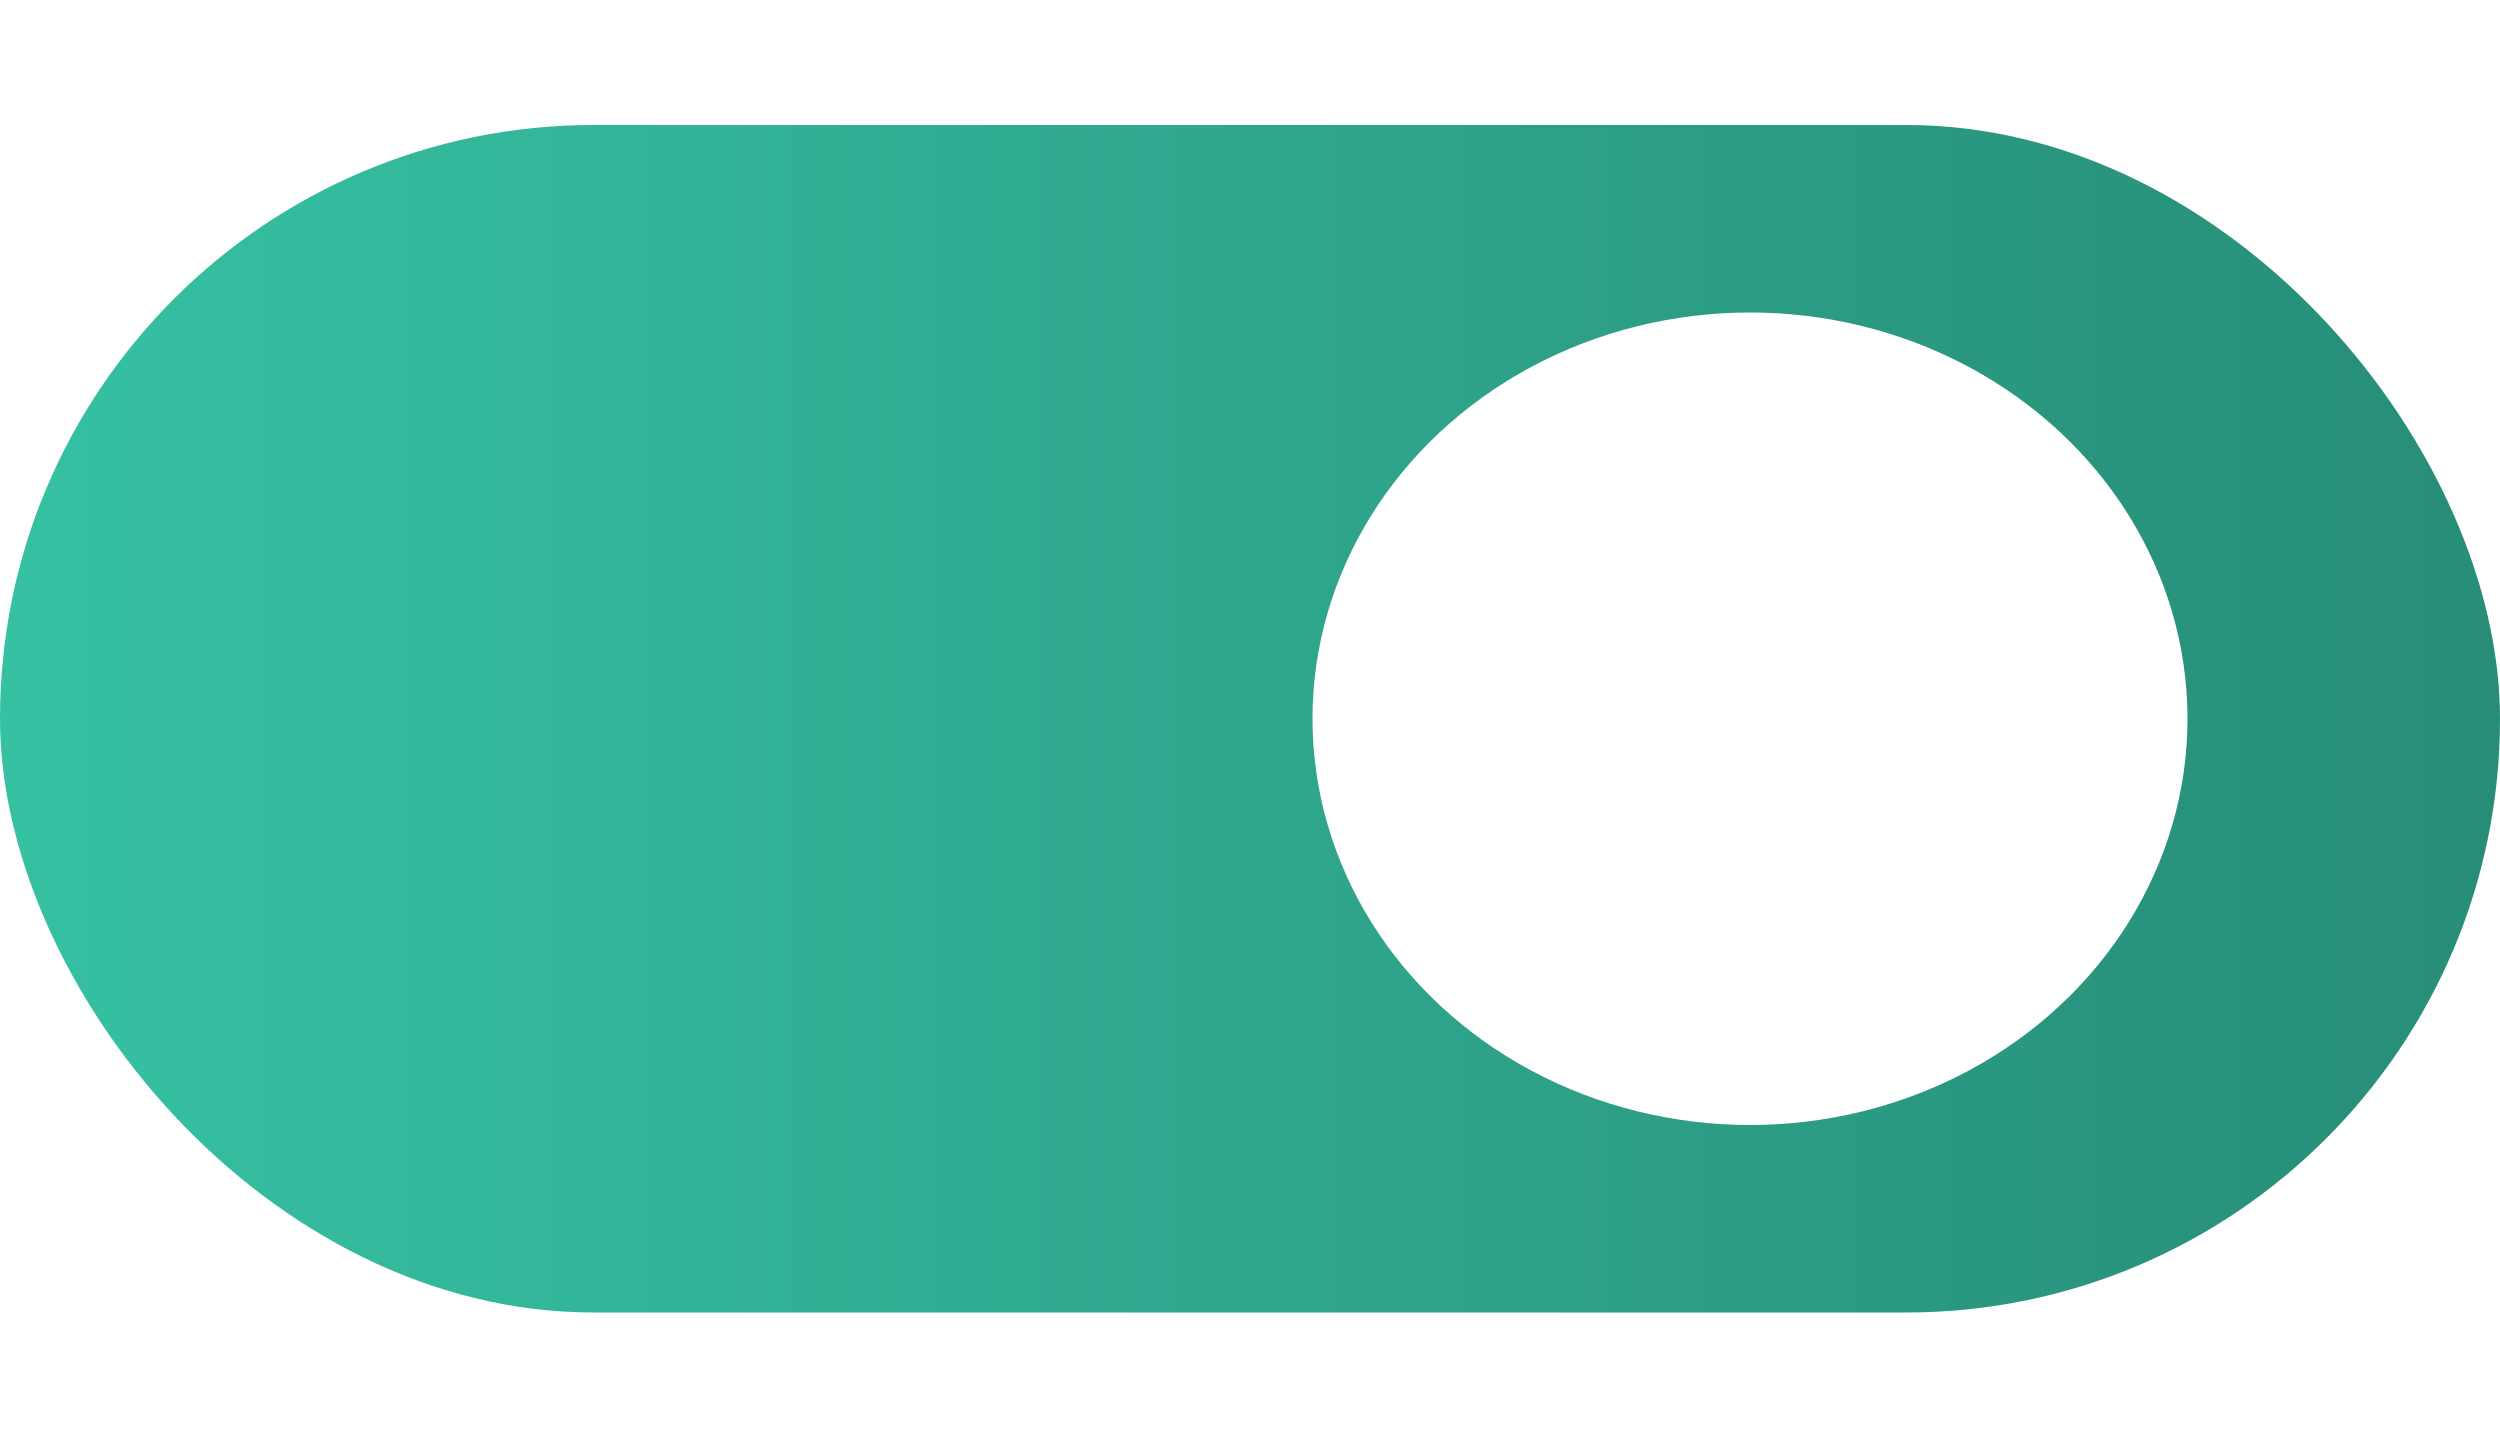
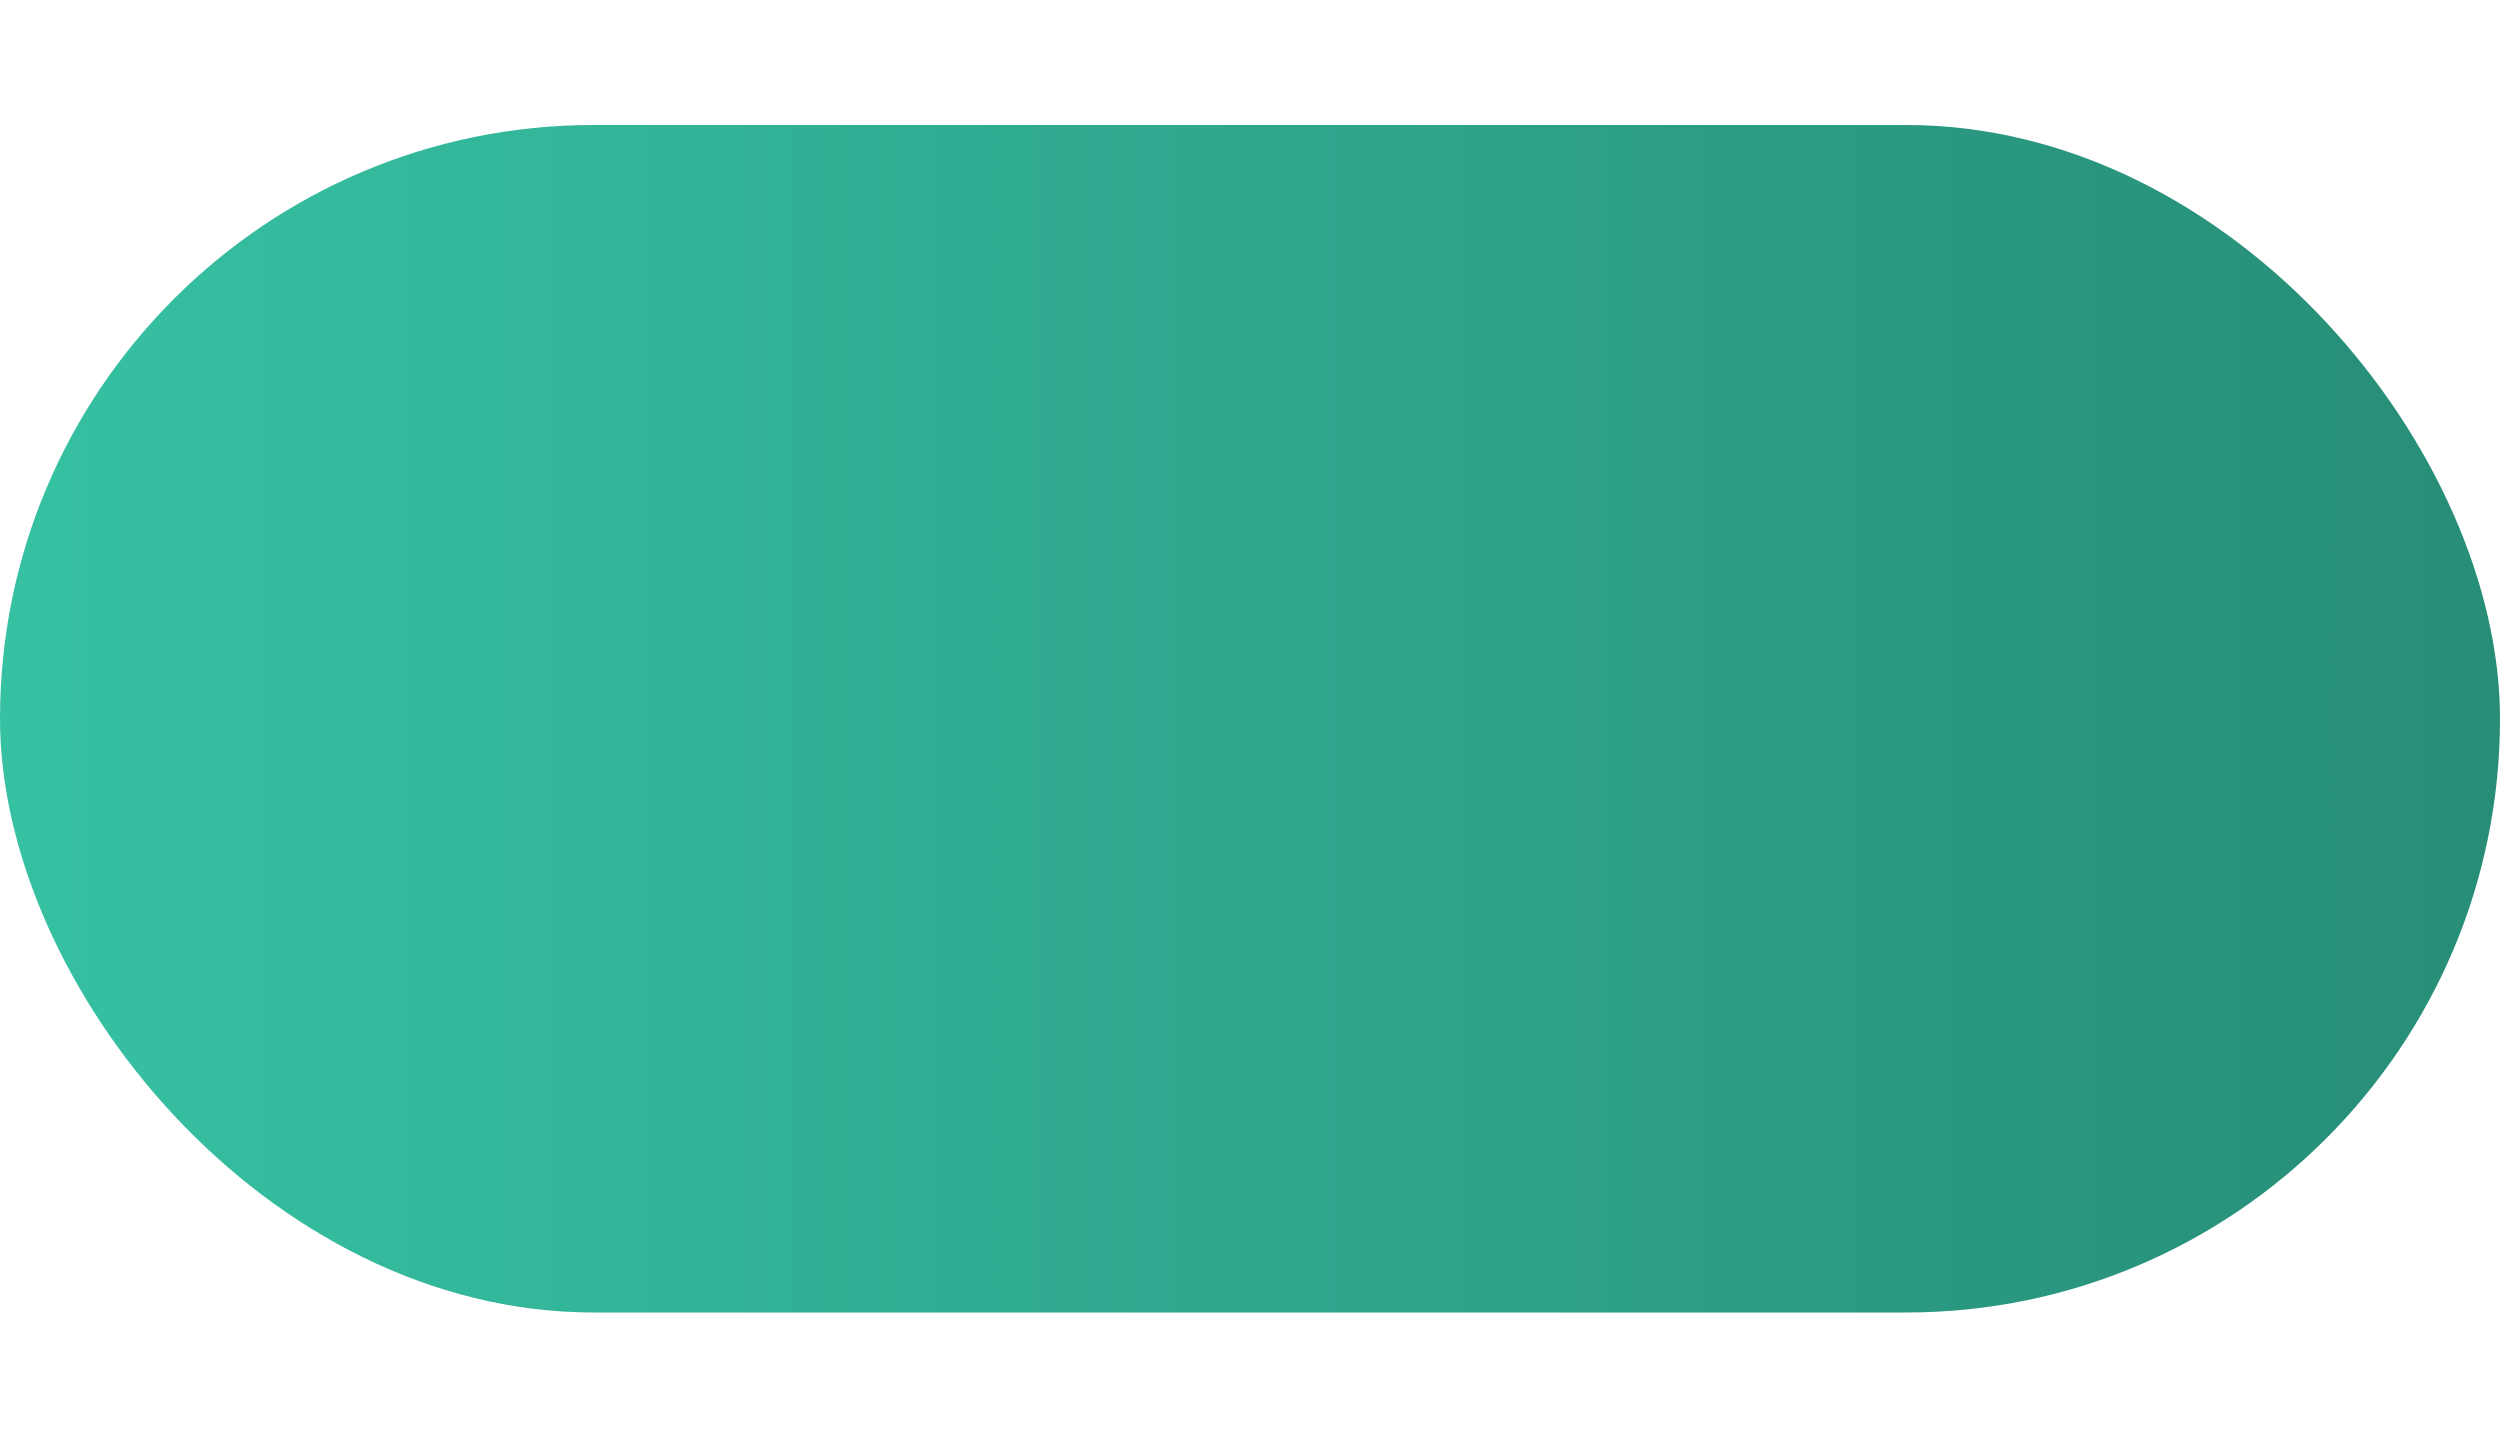
<svg xmlns="http://www.w3.org/2000/svg" width="40" height="23" viewBox="0 0 40 23" fill="none">
  <rect y="2" width="40" height="19" rx="9.5" fill="url(#paint0_linear_18_505)" />
  <g filter="url(#filter0_d_18_505)">
-     <ellipse cx="30" cy="11.5" rx="7" ry="6.5" fill="white" />
-   </g>
+     </g>
  <defs>
    <filter id="filter0_d_18_505" x="16" y="0" width="24" height="23" filterUnits="userSpaceOnUse" color-interpolation-filters="sRGB">
      <feFlood flood-opacity="0" result="BackgroundImageFix" />
      <feColorMatrix in="SourceAlpha" type="matrix" values="0 0 0 0 0 0 0 0 0 0 0 0 0 0 0 0 0 0 127 0" result="hardAlpha" />
      <feOffset dx="-2" />
      <feGaussianBlur stdDeviation="2.5" />
      <feComposite in2="hardAlpha" operator="out" />
      <feColorMatrix type="matrix" values="0 0 0 0 0 0 0 0 0 0 0 0 0 0 0 0 0 0 0.25 0" />
      <feBlend mode="normal" in2="BackgroundImageFix" result="effect1_dropShadow_18_505" />
      <feBlend mode="normal" in="SourceGraphic" in2="effect1_dropShadow_18_505" result="shape" />
    </filter>
    <linearGradient id="paint0_linear_18_505" x1="0" y1="11.5" x2="78.5" y2="11.5" gradientUnits="userSpaceOnUse">
      <stop stop-color="#36C1A3" />
      <stop offset="1" stop-color="#195B4D" />
    </linearGradient>
  </defs>
</svg>